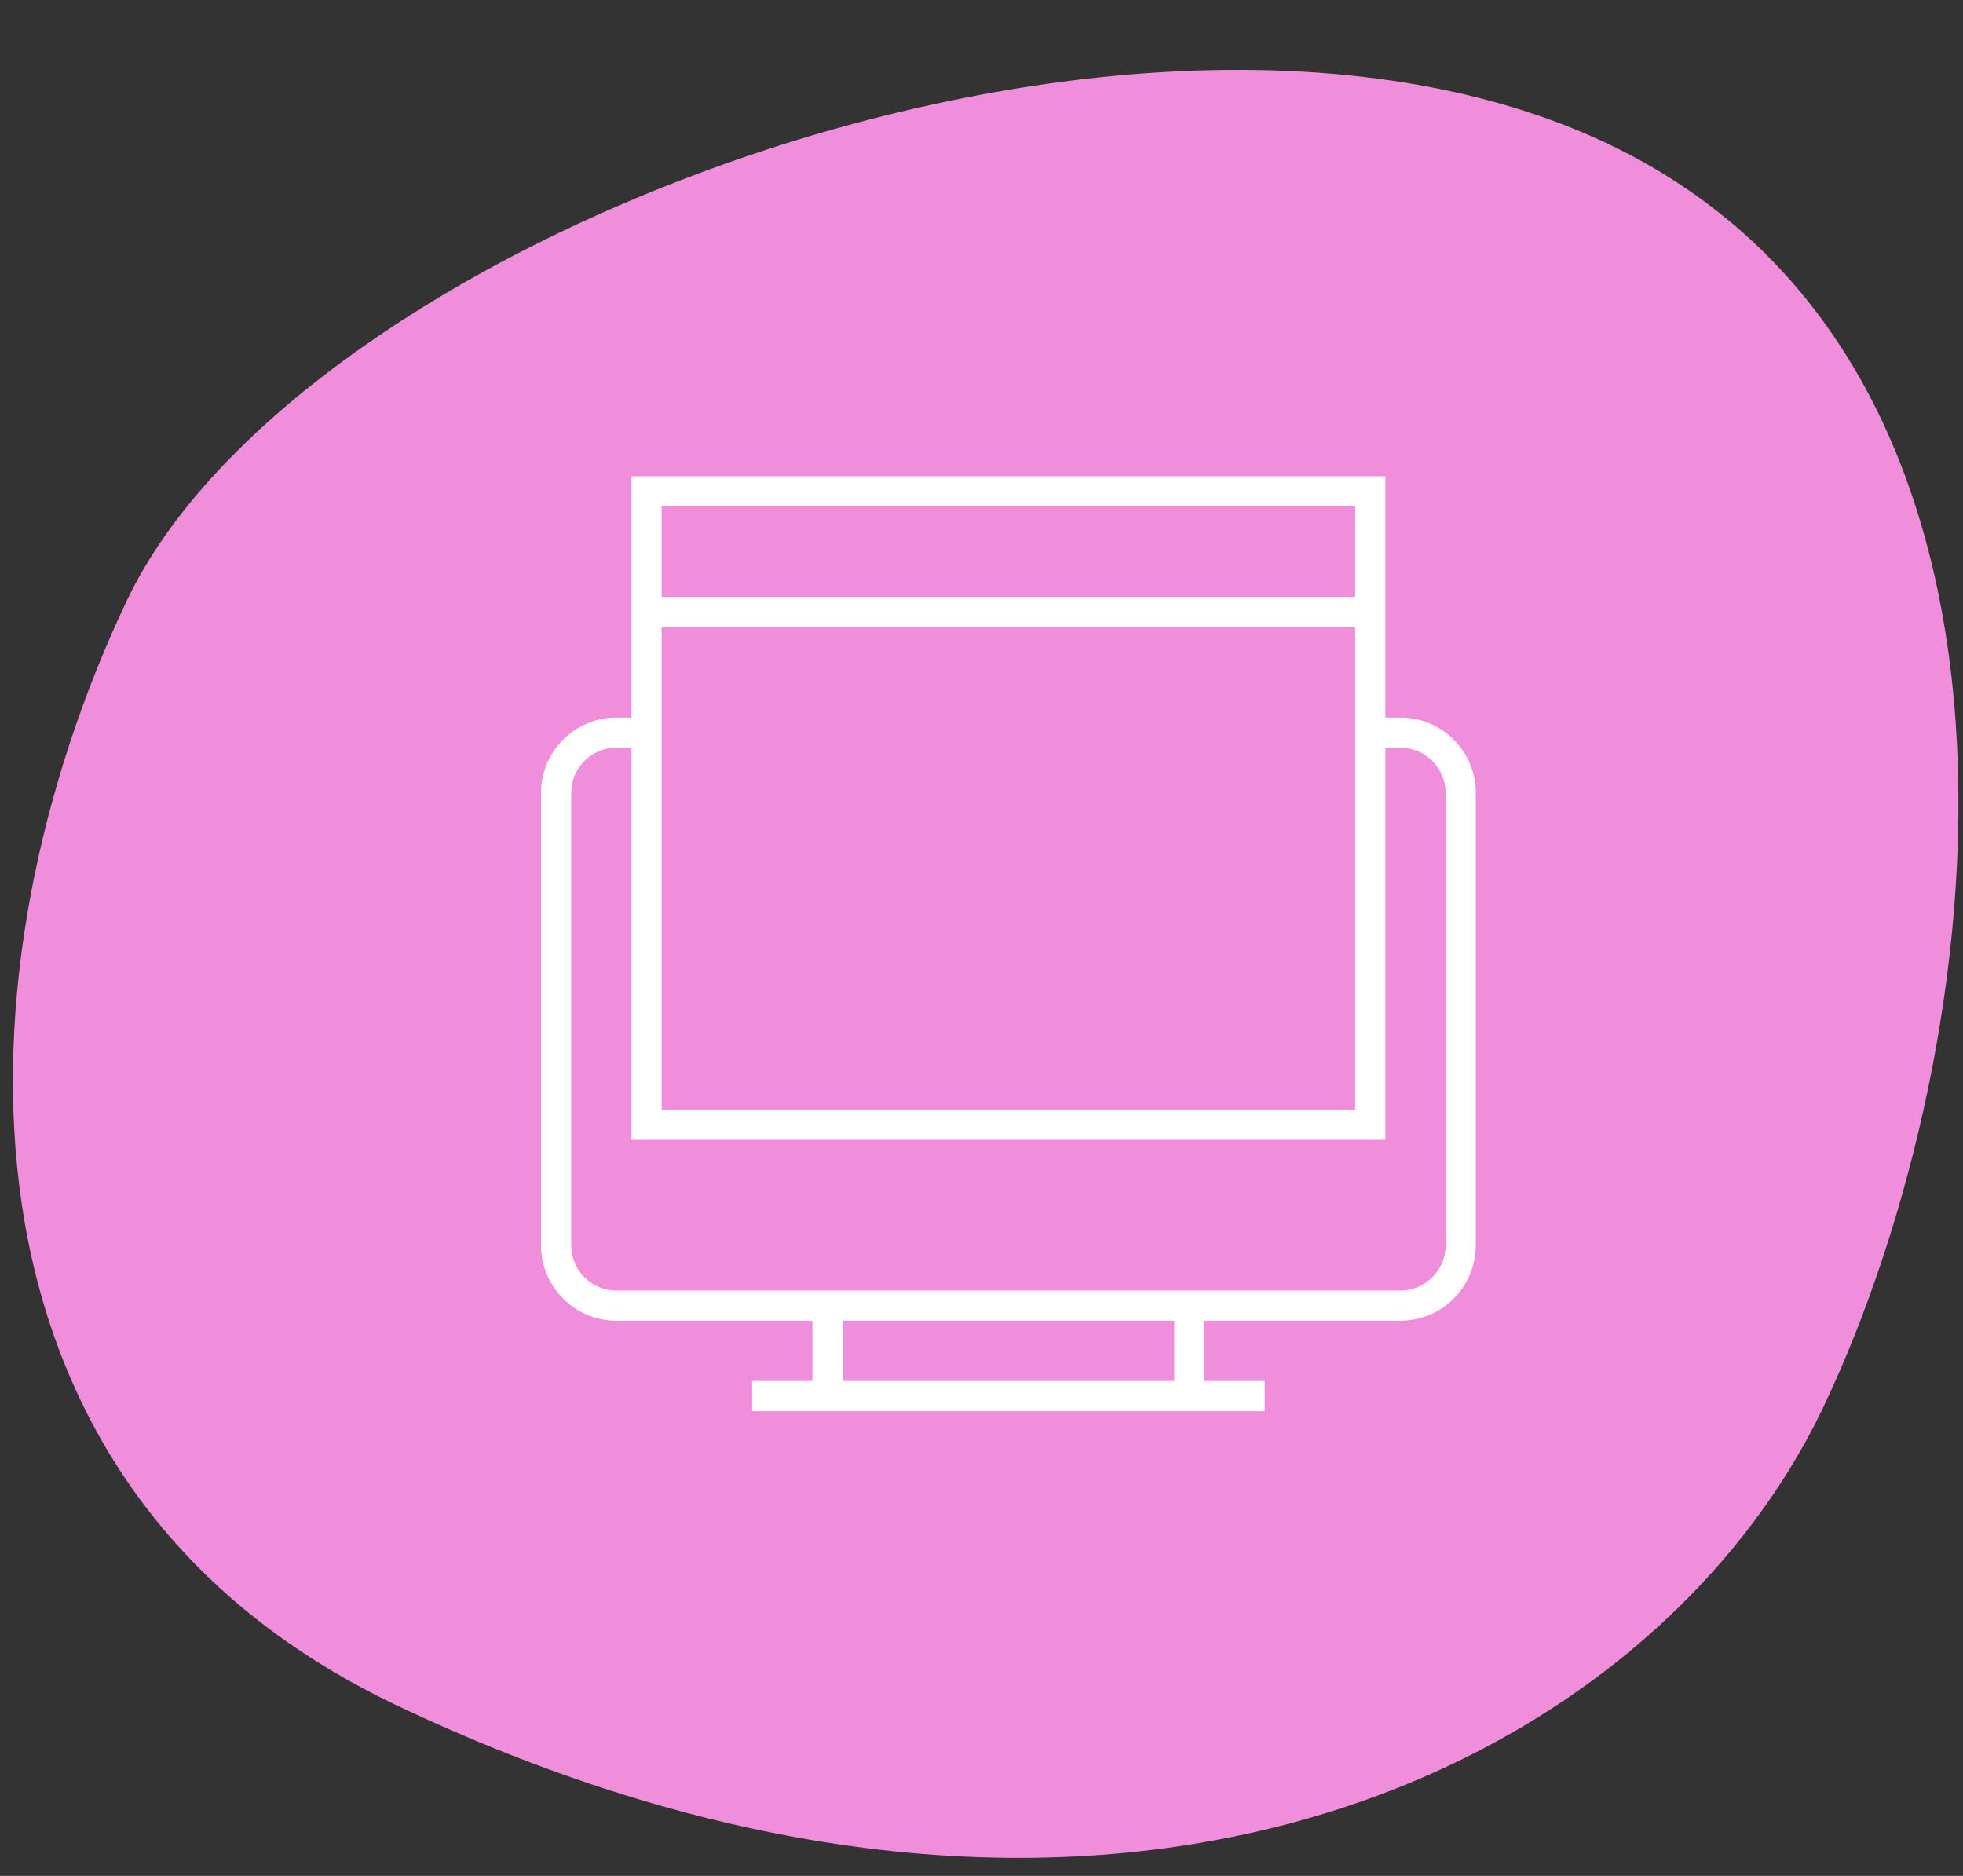
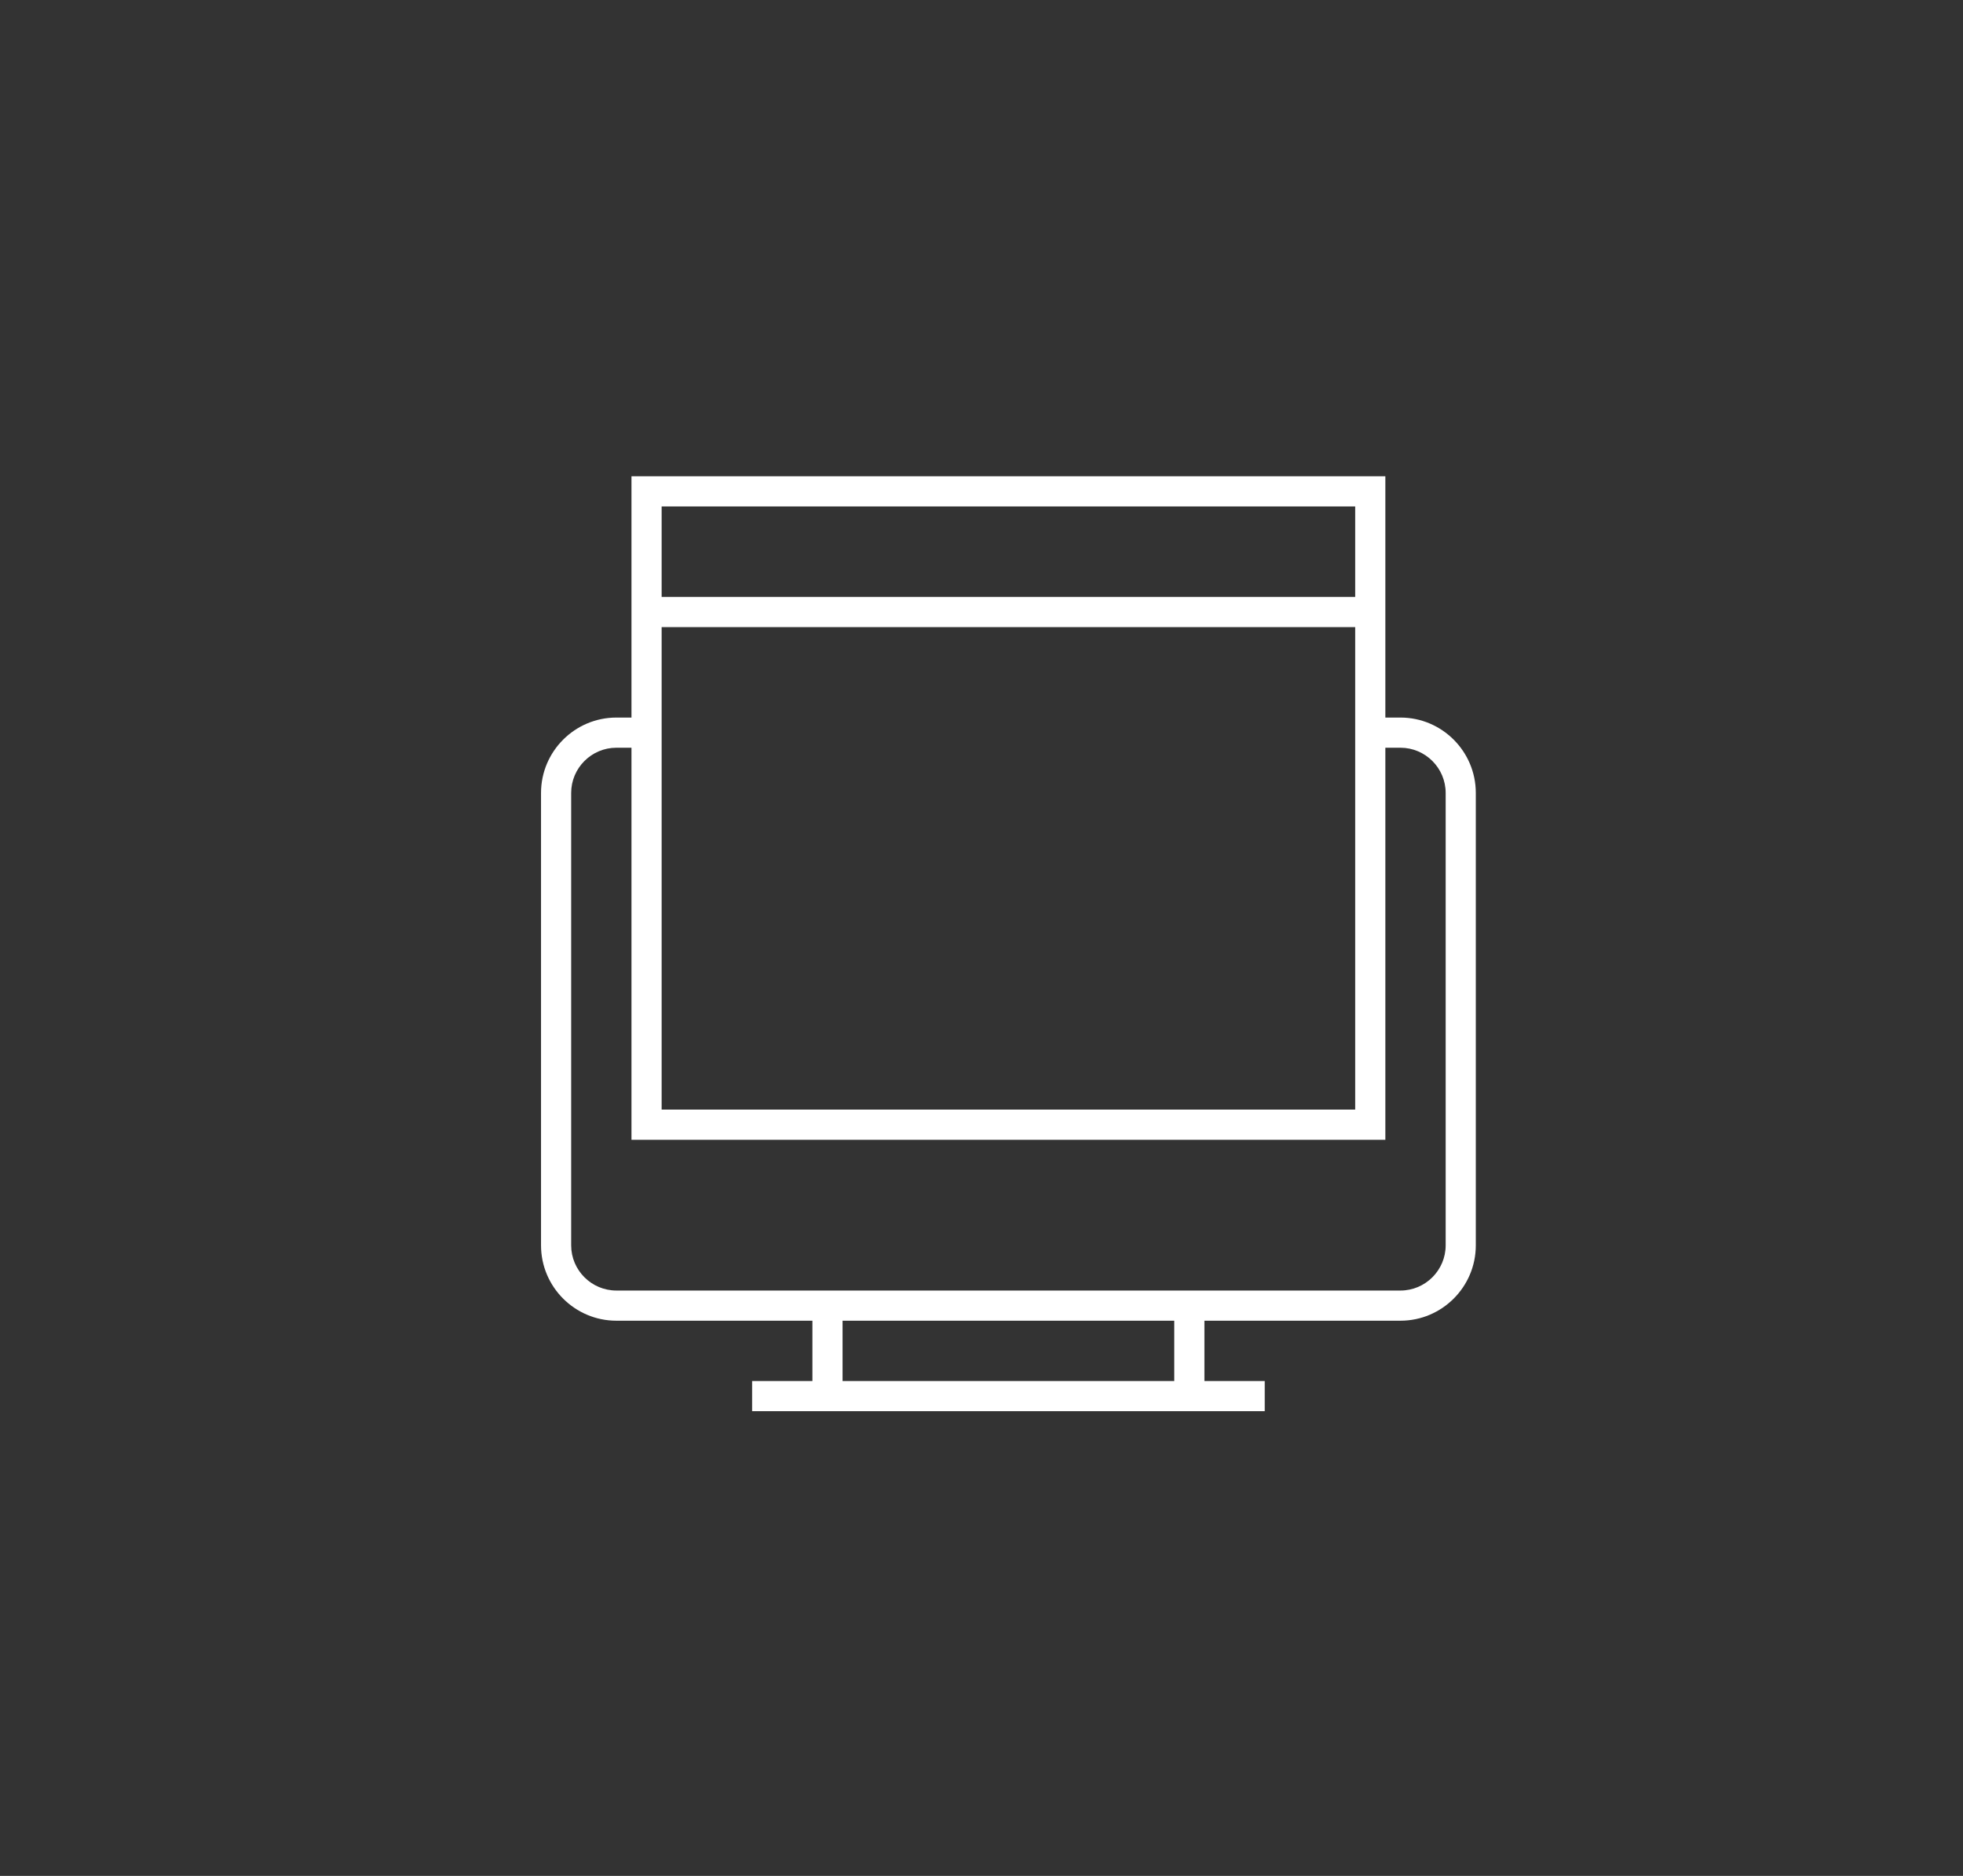
<svg xmlns="http://www.w3.org/2000/svg" width="90" height="86" viewBox="0 0 90 86" fill="none">
  <rect x="0" y="0" width="90" height="86" fill="#333333" stroke="none" />
-   <path d="M18.225 78.199C-3.262 68.005 -2.059 44.132 5.807 27.55C13.674 10.969 52.211 -3.612 73.697 6.582C95.184 16.776 91.484 47.884 83.617 64.466C75.75 81.047 50.645 93.581 18.225 78.199Z" fill="#F18EDB" />
  <path d="M64.207 32.896H63.516V21.836H28.952V32.896H28.261C26.355 32.896 24.805 34.447 24.805 36.353V57.091C24.805 58.996 26.355 60.547 28.261 60.547H37.248V63.312H34.483V64.695H57.986V63.312H55.221V60.547H64.207C66.113 60.547 67.663 58.996 67.663 57.091V36.353C67.663 34.447 66.113 32.896 64.207 32.896ZM30.335 28.749H62.133V50.869H30.335V28.749ZM62.133 23.218V27.366H30.335V23.218H62.133ZM28.261 34.279H28.952V52.252H63.516V34.279H64.207C65.35 34.279 66.281 35.209 66.281 36.353V55.017H26.187V36.353C26.187 35.209 27.118 34.279 28.261 34.279ZM53.838 63.312H38.63V60.547H53.838V63.312ZM64.207 59.164H28.261C27.118 59.164 26.187 58.234 26.187 57.091V55.017H46.234H66.281V57.091C66.281 58.234 65.35 59.164 64.207 59.164Z" fill="white" />
</svg>